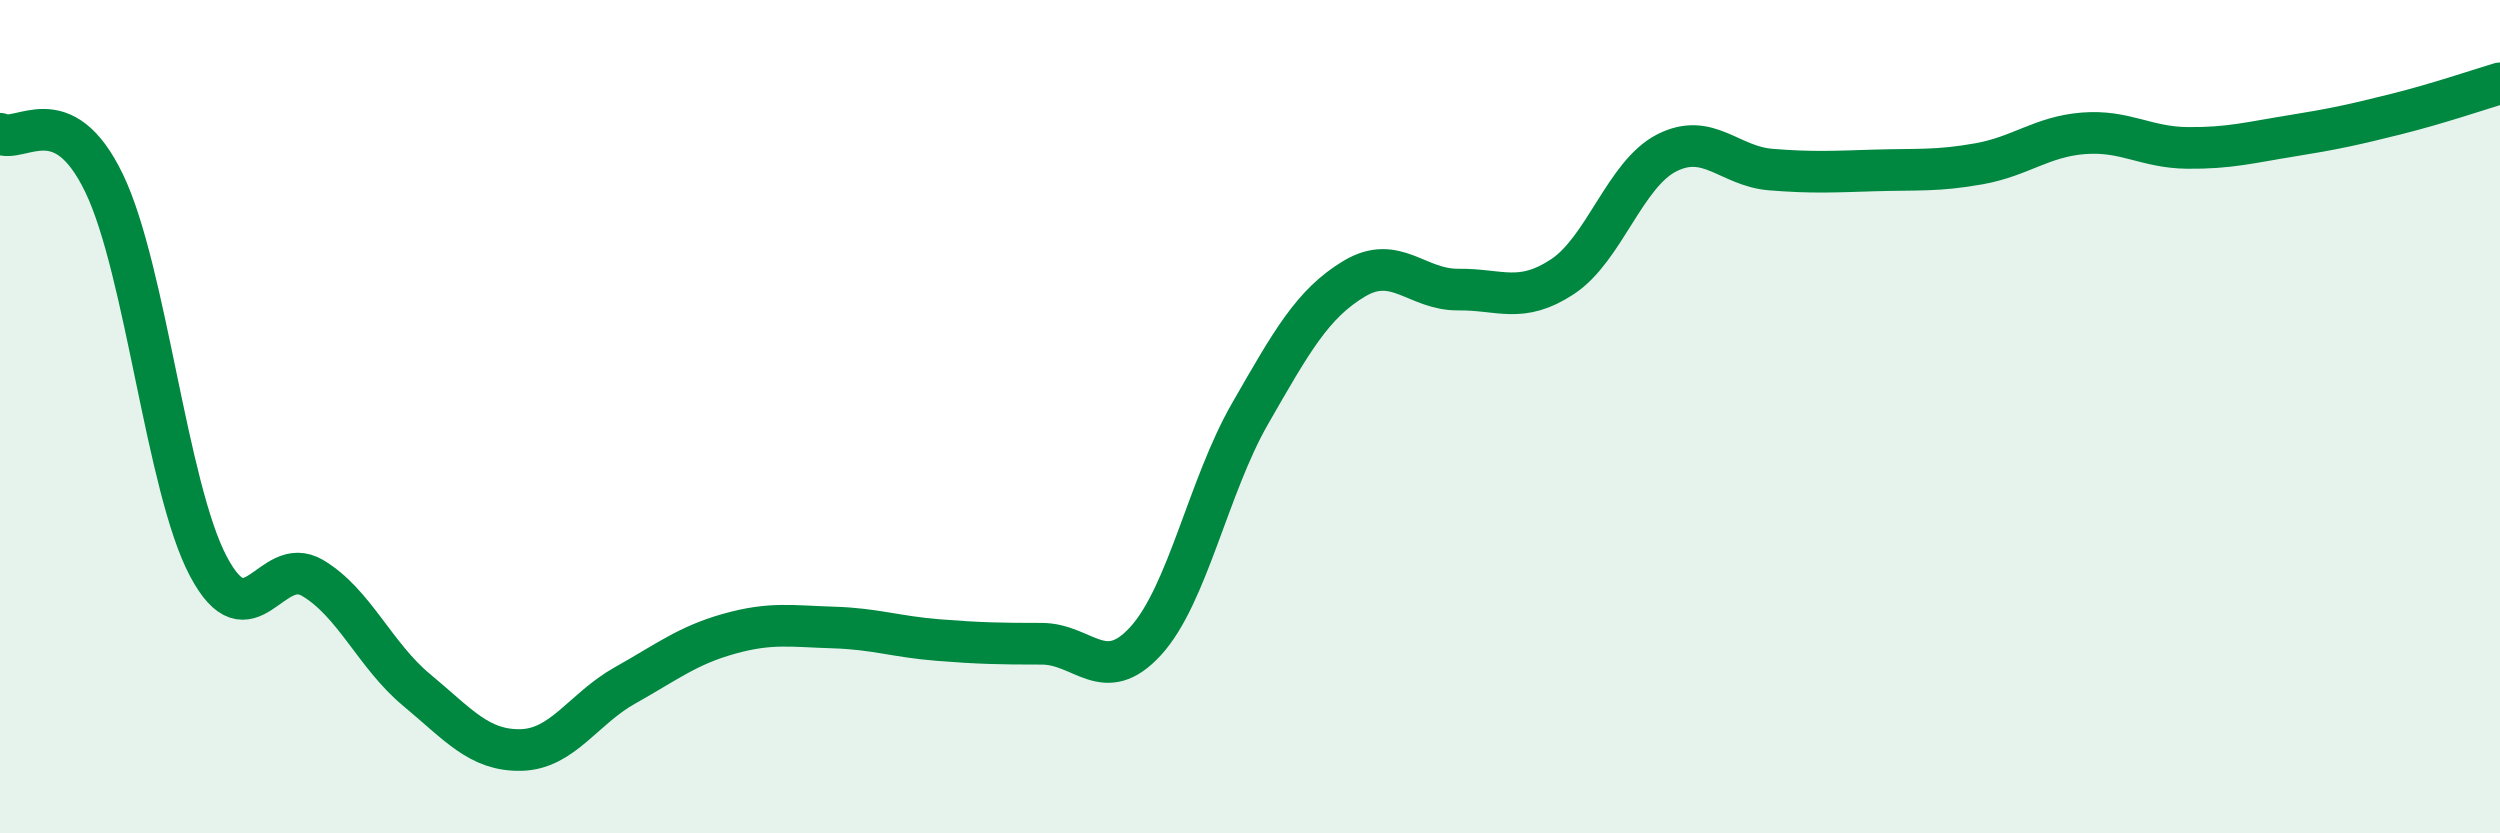
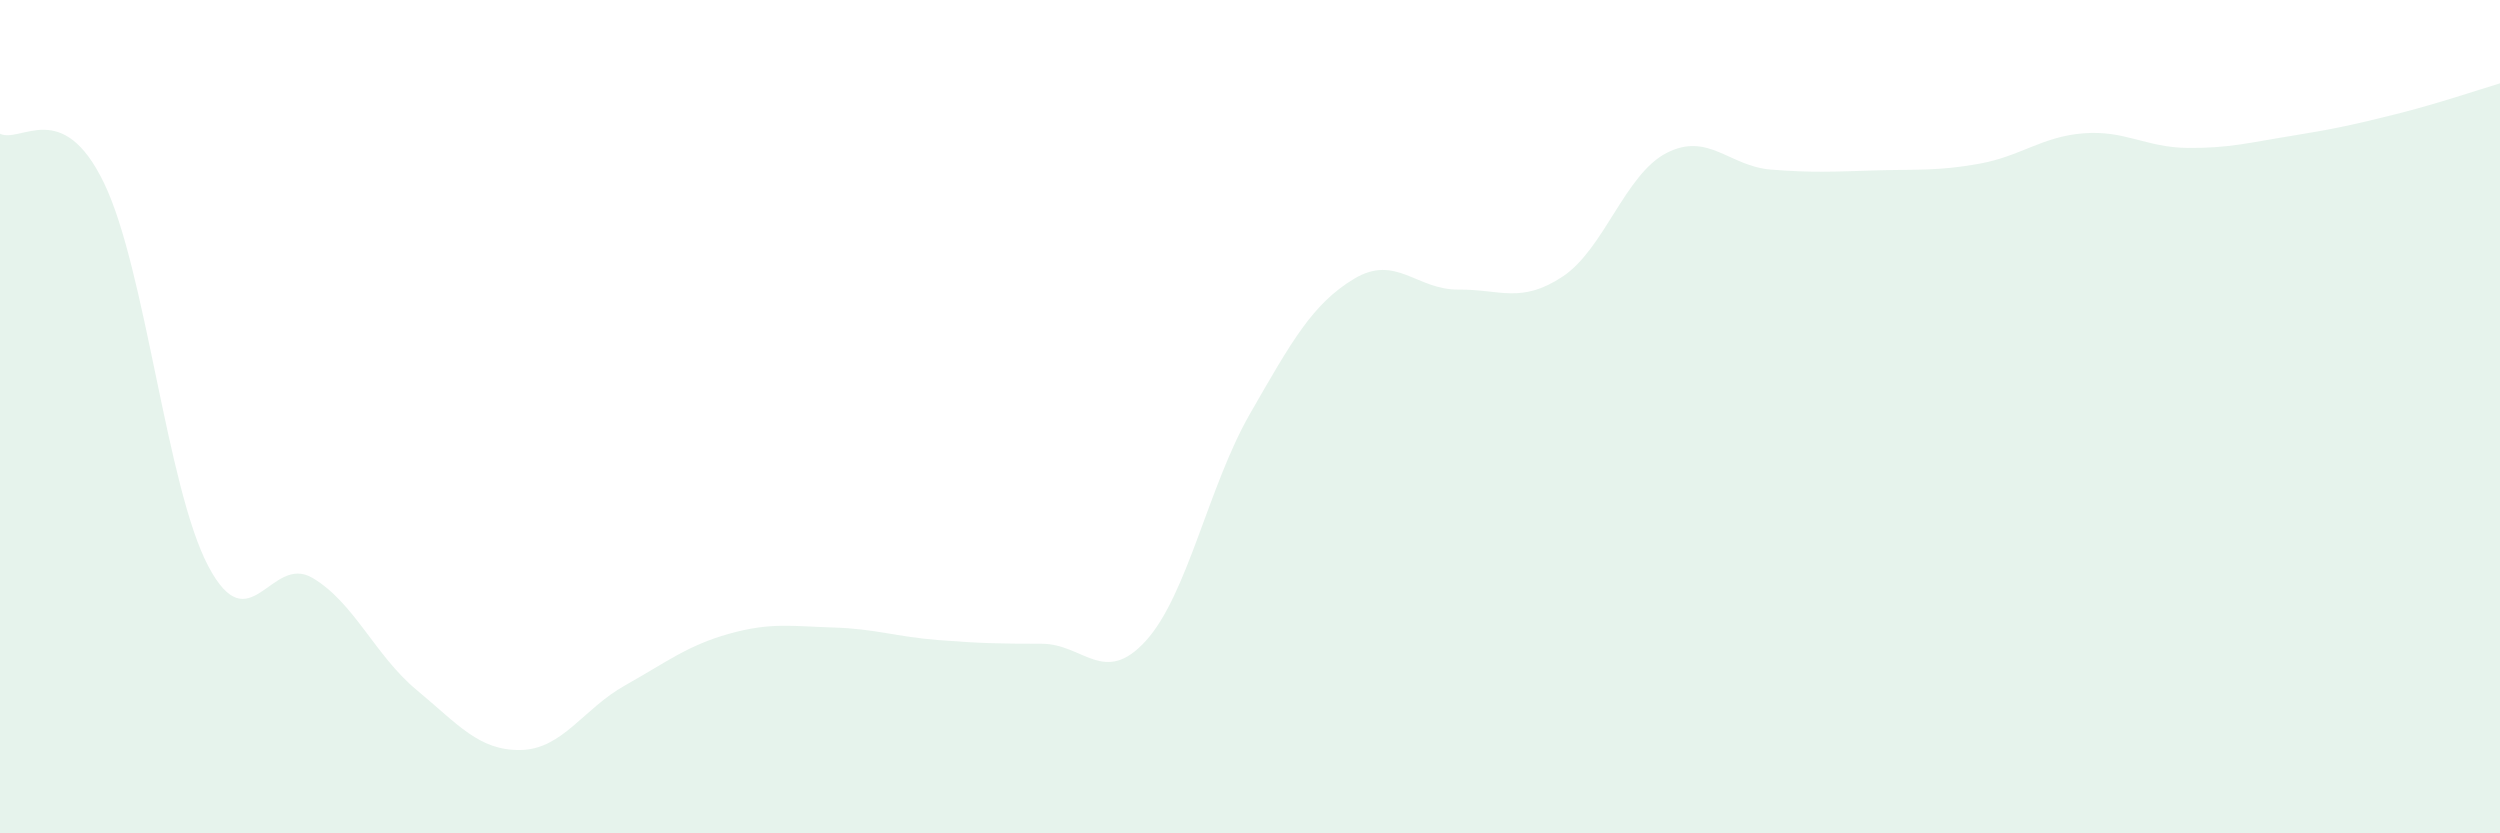
<svg xmlns="http://www.w3.org/2000/svg" width="60" height="20" viewBox="0 0 60 20">
  <path d="M 0,3.21 C 0.5,3.45 1.5,2.32 2.5,4.4 C 3.5,6.48 4,11.7 5,13.59 C 6,15.48 6.5,13.28 7.5,13.87 C 8.5,14.46 9,15.73 10,16.56 C 11,17.39 11.5,18.02 12.5,18 C 13.5,17.98 14,17.01 15,16.45 C 16,15.89 16.5,15.49 17.5,15.21 C 18.5,14.93 19,15.03 20,15.06 C 21,15.09 21.5,15.28 22.5,15.36 C 23.5,15.44 24,15.45 25,15.45 C 26,15.45 26.5,16.48 27.5,15.38 C 28.5,14.28 29,11.67 30,9.93 C 31,8.19 31.5,7.29 32.5,6.69 C 33.5,6.09 34,6.96 35,6.95 C 36,6.94 36.5,7.3 37.5,6.64 C 38.5,5.98 39,4.18 40,3.67 C 41,3.16 41.5,3.99 42.5,4.07 C 43.5,4.15 44,4.12 45,4.09 C 46,4.06 46.5,4.11 47.5,3.93 C 48.5,3.75 49,3.28 50,3.2 C 51,3.12 51.5,3.54 52.5,3.55 C 53.5,3.56 54,3.42 55,3.26 C 56,3.1 56.5,2.99 57.5,2.74 C 58.5,2.49 59.5,2.15 60,2L60 20L0 20Z" fill="#008740" opacity="0.1" stroke-linecap="round" stroke-linejoin="round" />
-   <path d="M 0,3.21 C 0.5,3.45 1.5,2.32 2.5,4.4 C 3.5,6.48 4,11.7 5,13.59 C 6,15.48 6.5,13.28 7.5,13.87 C 8.5,14.46 9,15.73 10,16.56 C 11,17.39 11.5,18.02 12.5,18 C 13.5,17.98 14,17.01 15,16.45 C 16,15.89 16.5,15.49 17.5,15.21 C 18.5,14.93 19,15.03 20,15.06 C 21,15.09 21.5,15.28 22.5,15.36 C 23.5,15.44 24,15.45 25,15.45 C 26,15.45 26.5,16.48 27.5,15.38 C 28.5,14.28 29,11.67 30,9.93 C 31,8.19 31.5,7.29 32.5,6.69 C 33.5,6.09 34,6.96 35,6.95 C 36,6.94 36.5,7.3 37.5,6.64 C 38.5,5.98 39,4.18 40,3.67 C 41,3.16 41.5,3.99 42.5,4.07 C 43.5,4.15 44,4.12 45,4.09 C 46,4.06 46.5,4.11 47.5,3.93 C 48.5,3.75 49,3.28 50,3.2 C 51,3.12 51.5,3.54 52.5,3.55 C 53.5,3.56 54,3.42 55,3.26 C 56,3.1 56.5,2.99 57.5,2.74 C 58.5,2.49 59.5,2.15 60,2" stroke="#008740" stroke-width="1" fill="none" stroke-linecap="round" stroke-linejoin="round" />
</svg>